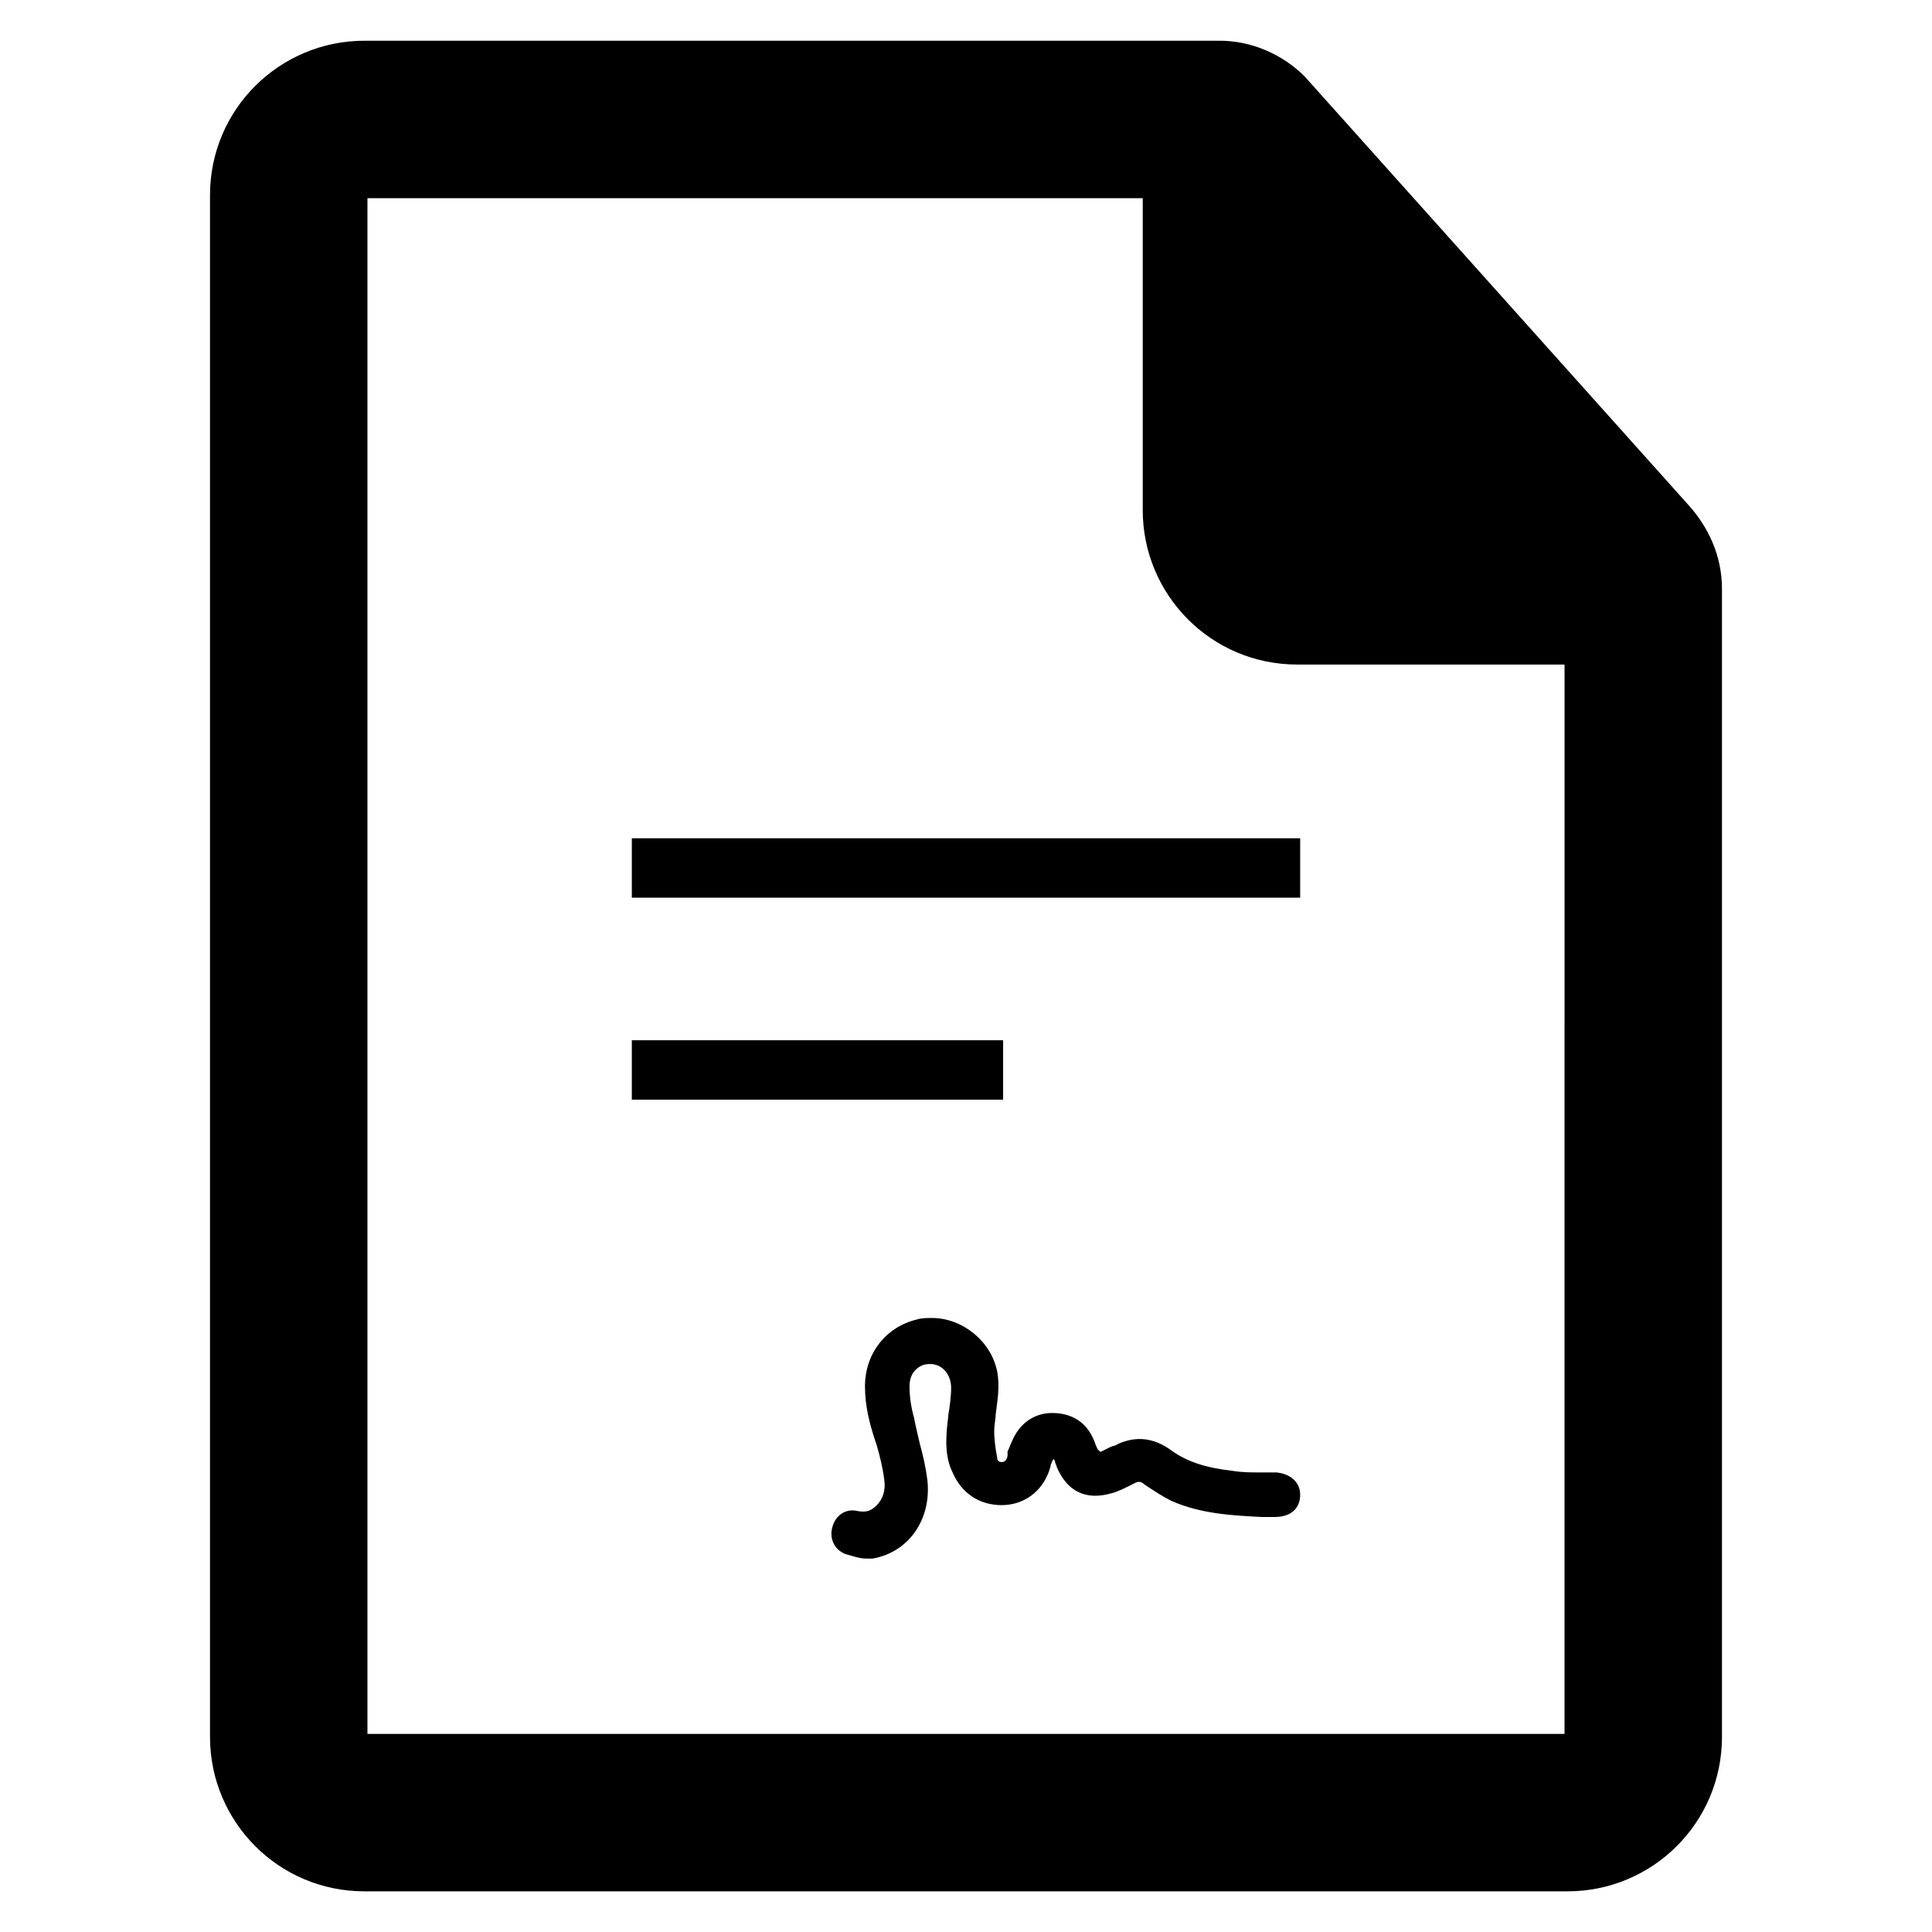
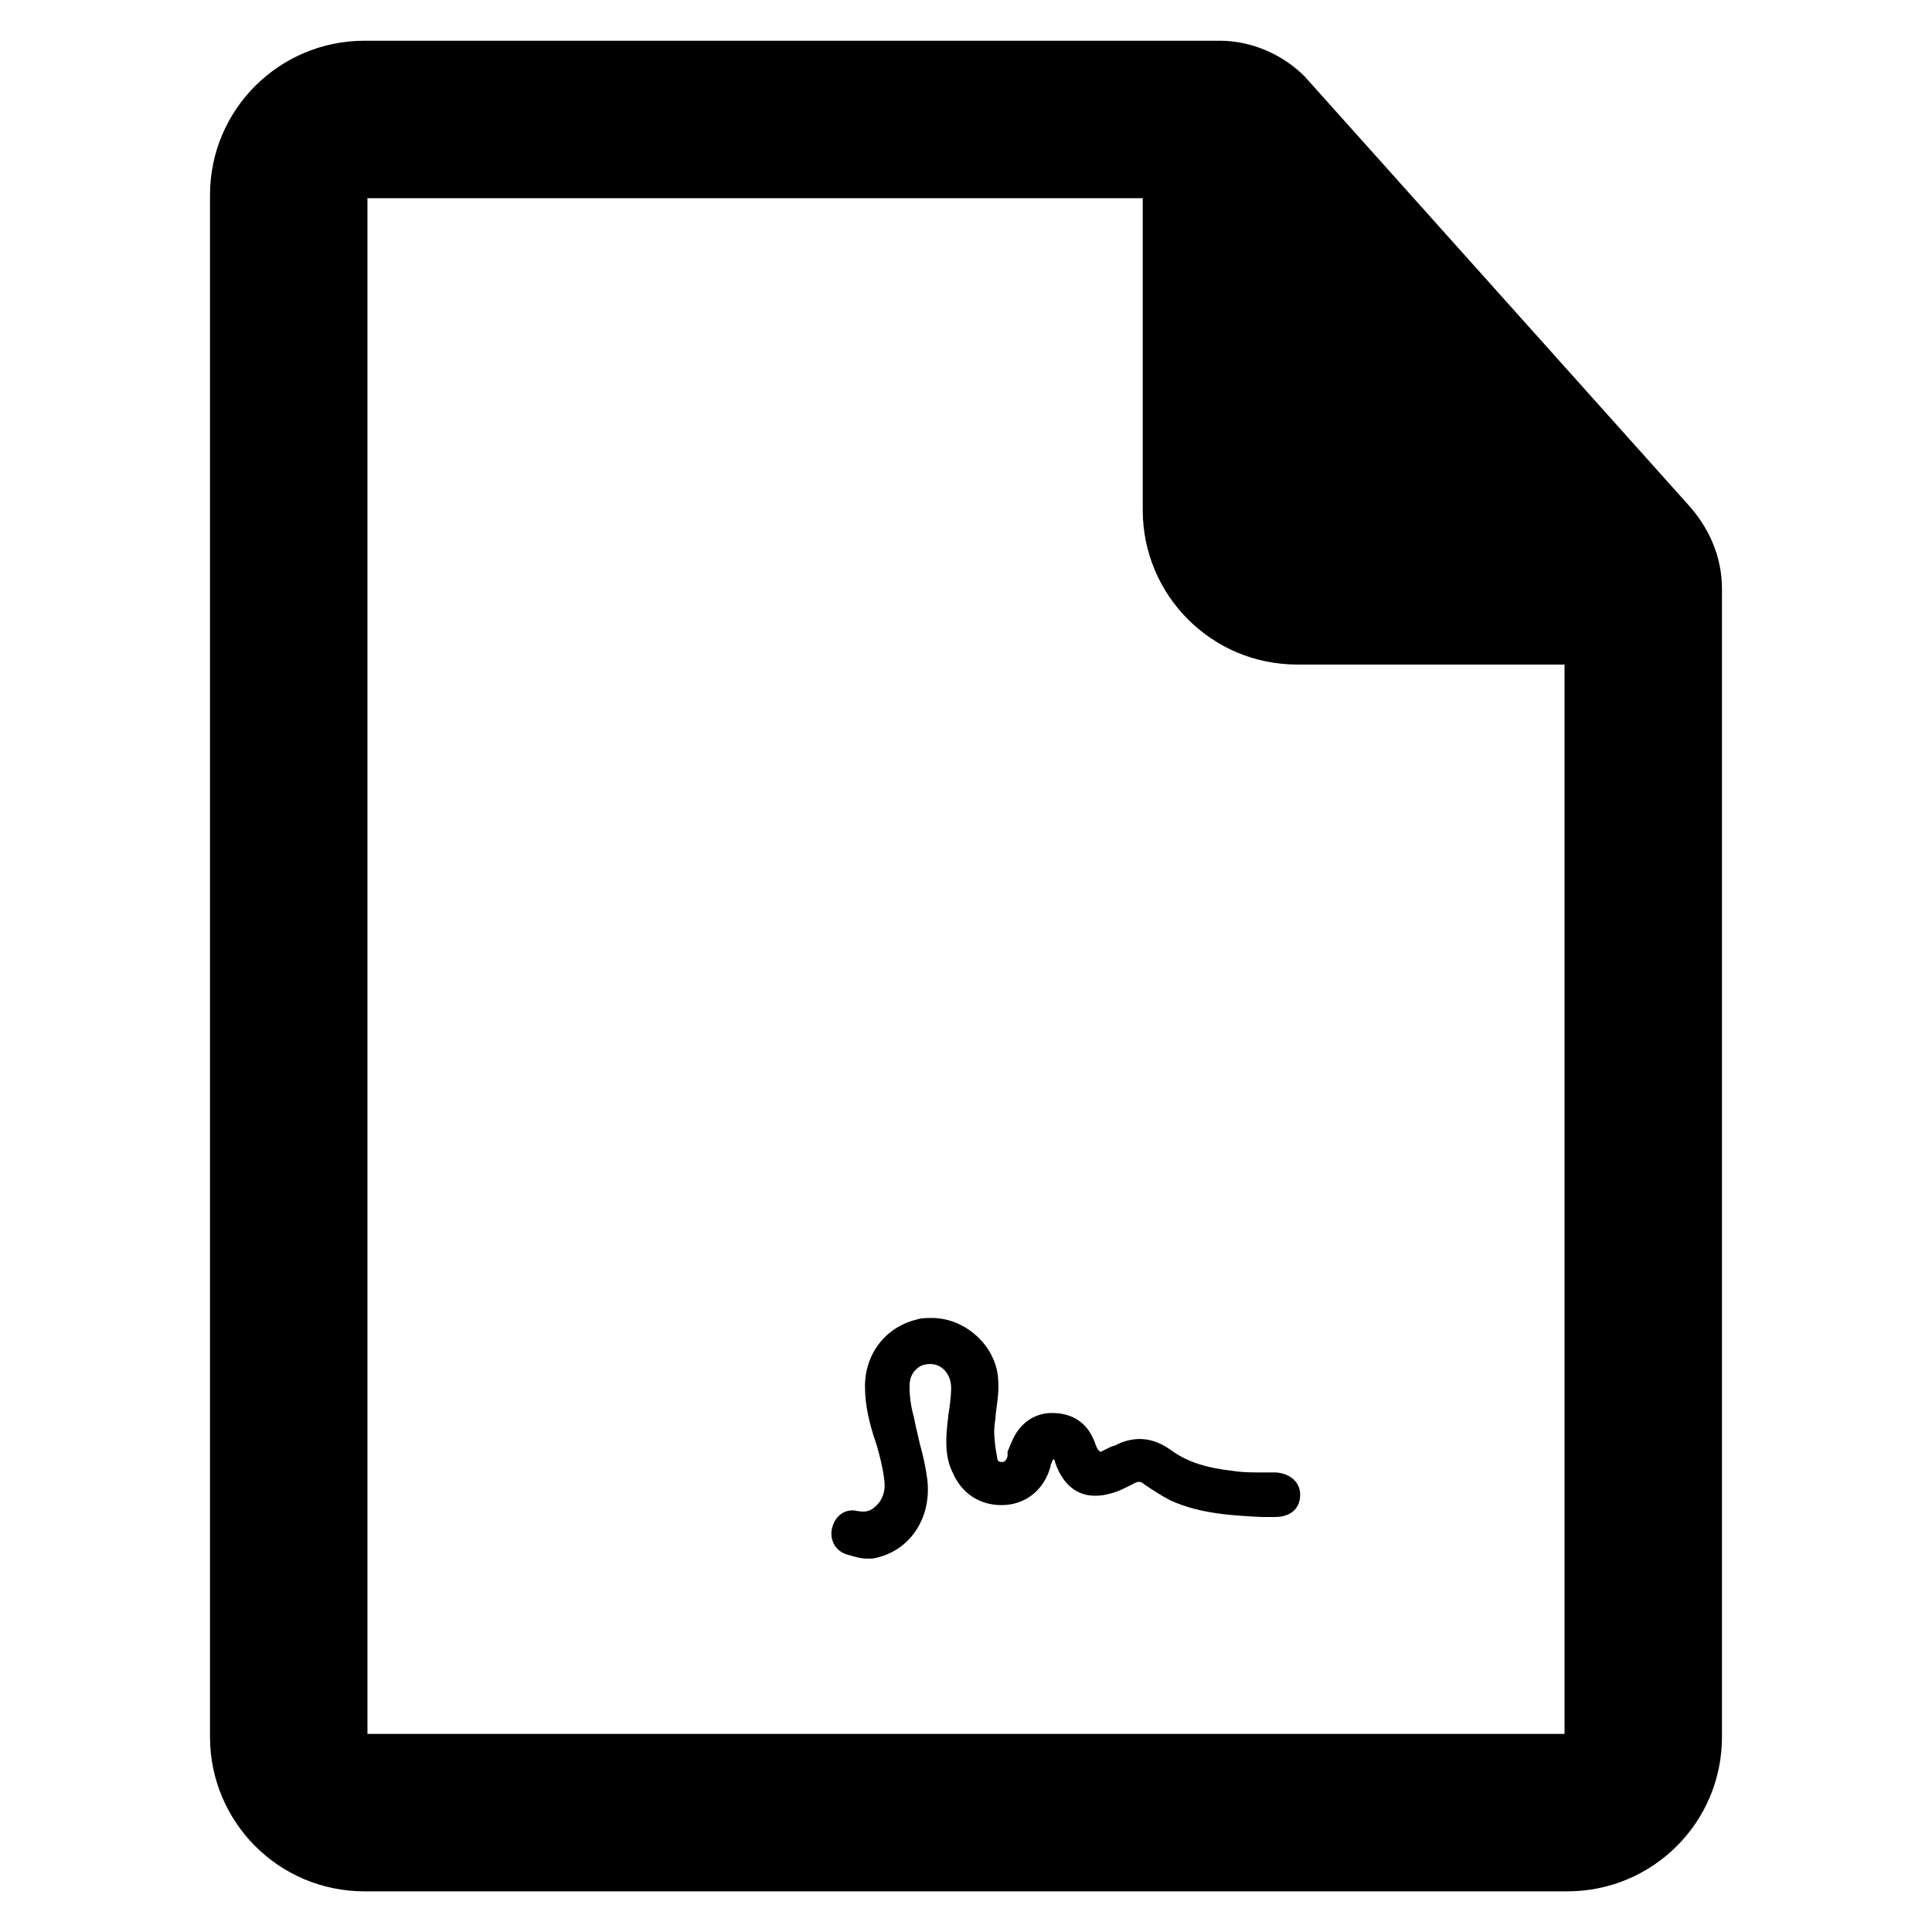
<svg xmlns="http://www.w3.org/2000/svg" fill="#000000" width="800px" height="800px" version="1.1" viewBox="144 144 512 512">
  <g>
    <path d="m590.89 277.2-101.16-112.96c-5.902-5.902-14.168-9.445-22.434-9.445h-226.71c-22.434 0-40.934 18.105-40.934 40.934v408.56c0 22.434 18.105 40.934 40.934 40.934h318.82c22.434 0 40.934-18.105 40.934-40.934v-304.25c0-8.66-3.539-16.531-9.445-22.828zm-32.273 326.3h-317.24v-406.98h205.46v82.656c0 22.434 18.105 40.934 40.934 40.934h70.848z" />
    <path d="m482.26 534.21h-4.328c-2.363 0-4.723 0-7.086-0.395-7.086-0.789-12.203-2.363-16.531-5.512-4.328-3.148-9.055-3.938-14.168-1.574-0.395 0.395-1.18 0.395-1.969 0.789-0.789 0.395-1.574 0.789-2.363 1.18h-0.395s0-0.395-0.395-0.395l-0.395-0.789c-0.395-0.789-0.395-1.18-0.789-1.969-1.969-4.723-5.902-7.086-11.02-7.086-4.723 0-8.66 2.754-10.629 7.477-0.395 0.789-0.789 1.969-1.18 2.754l0.004 1.191c-0.395 1.574-1.18 1.574-1.574 1.574-0.789 0-1.18-0.395-1.18-1.18-0.395-1.969-0.789-4.723-0.789-7.086 0-1.574 0.395-3.148 0.395-4.328 0.395-3.543 1.18-7.086 0.395-11.414-1.574-7.871-9.055-14.168-17.32-14.168-1.18 0-2.754 0-3.938 0.395-8.266 1.969-13.777 9.055-13.777 17.711 0 5.117 1.18 9.84 2.754 14.562l0.395 1.18c0.789 2.754 1.574 5.902 1.969 9.055 0.395 2.754-0.395 5.117-1.969 6.691-1.574 1.574-2.754 1.969-5.117 1.574-3.148-0.789-5.902 1.18-6.691 4.328-0.789 2.754 0.395 5.902 3.543 7.086 1.574 0.395 3.543 1.18 5.512 1.18h1.574c9.445-1.574 15.742-10.234 14.562-20.859-0.395-3.148-1.18-6.691-1.969-9.445-0.395-1.574-0.789-3.543-1.18-5.117l-0.395-1.969c-0.789-2.754-1.18-5.512-1.18-8.266 0-1.574 0.395-3.148 1.574-4.328 1.18-1.18 2.363-1.574 3.938-1.574 3.148 0 5.512 2.754 5.512 6.297 0 2.363-0.395 5.117-0.789 7.477v0.395c-0.789 5.902-0.789 10.629 1.18 14.562 2.363 5.512 7.086 8.66 12.988 8.66s10.629-3.543 12.594-9.055c0-0.395 0.395-0.789 0.395-1.574 0.395-0.789 0.395-1.18 0.789-1.574 0 0 0.395 0.395 0.395 0.789 0 0.395 0.395 0.789 0.395 1.18 2.754 6.691 7.871 9.055 14.562 7.086 1.574-0.395 3.148-1.18 4.723-1.969l1.574-0.789c0.789-0.395 1.574-0.395 2.363 0.395 2.363 1.574 4.723 3.148 7.086 4.328 7.871 3.543 16.531 3.938 24.008 4.328h3.543c4.328 0 6.691-2.363 6.691-5.902 0-3.148-2.363-5.512-6.297-5.906z" />
-     <path d="m311.44 366.15h177.12v15.742h-177.12z" />
-     <path d="m311.44 419.68h98.398v15.742h-98.398z" />
  </g>
</svg>